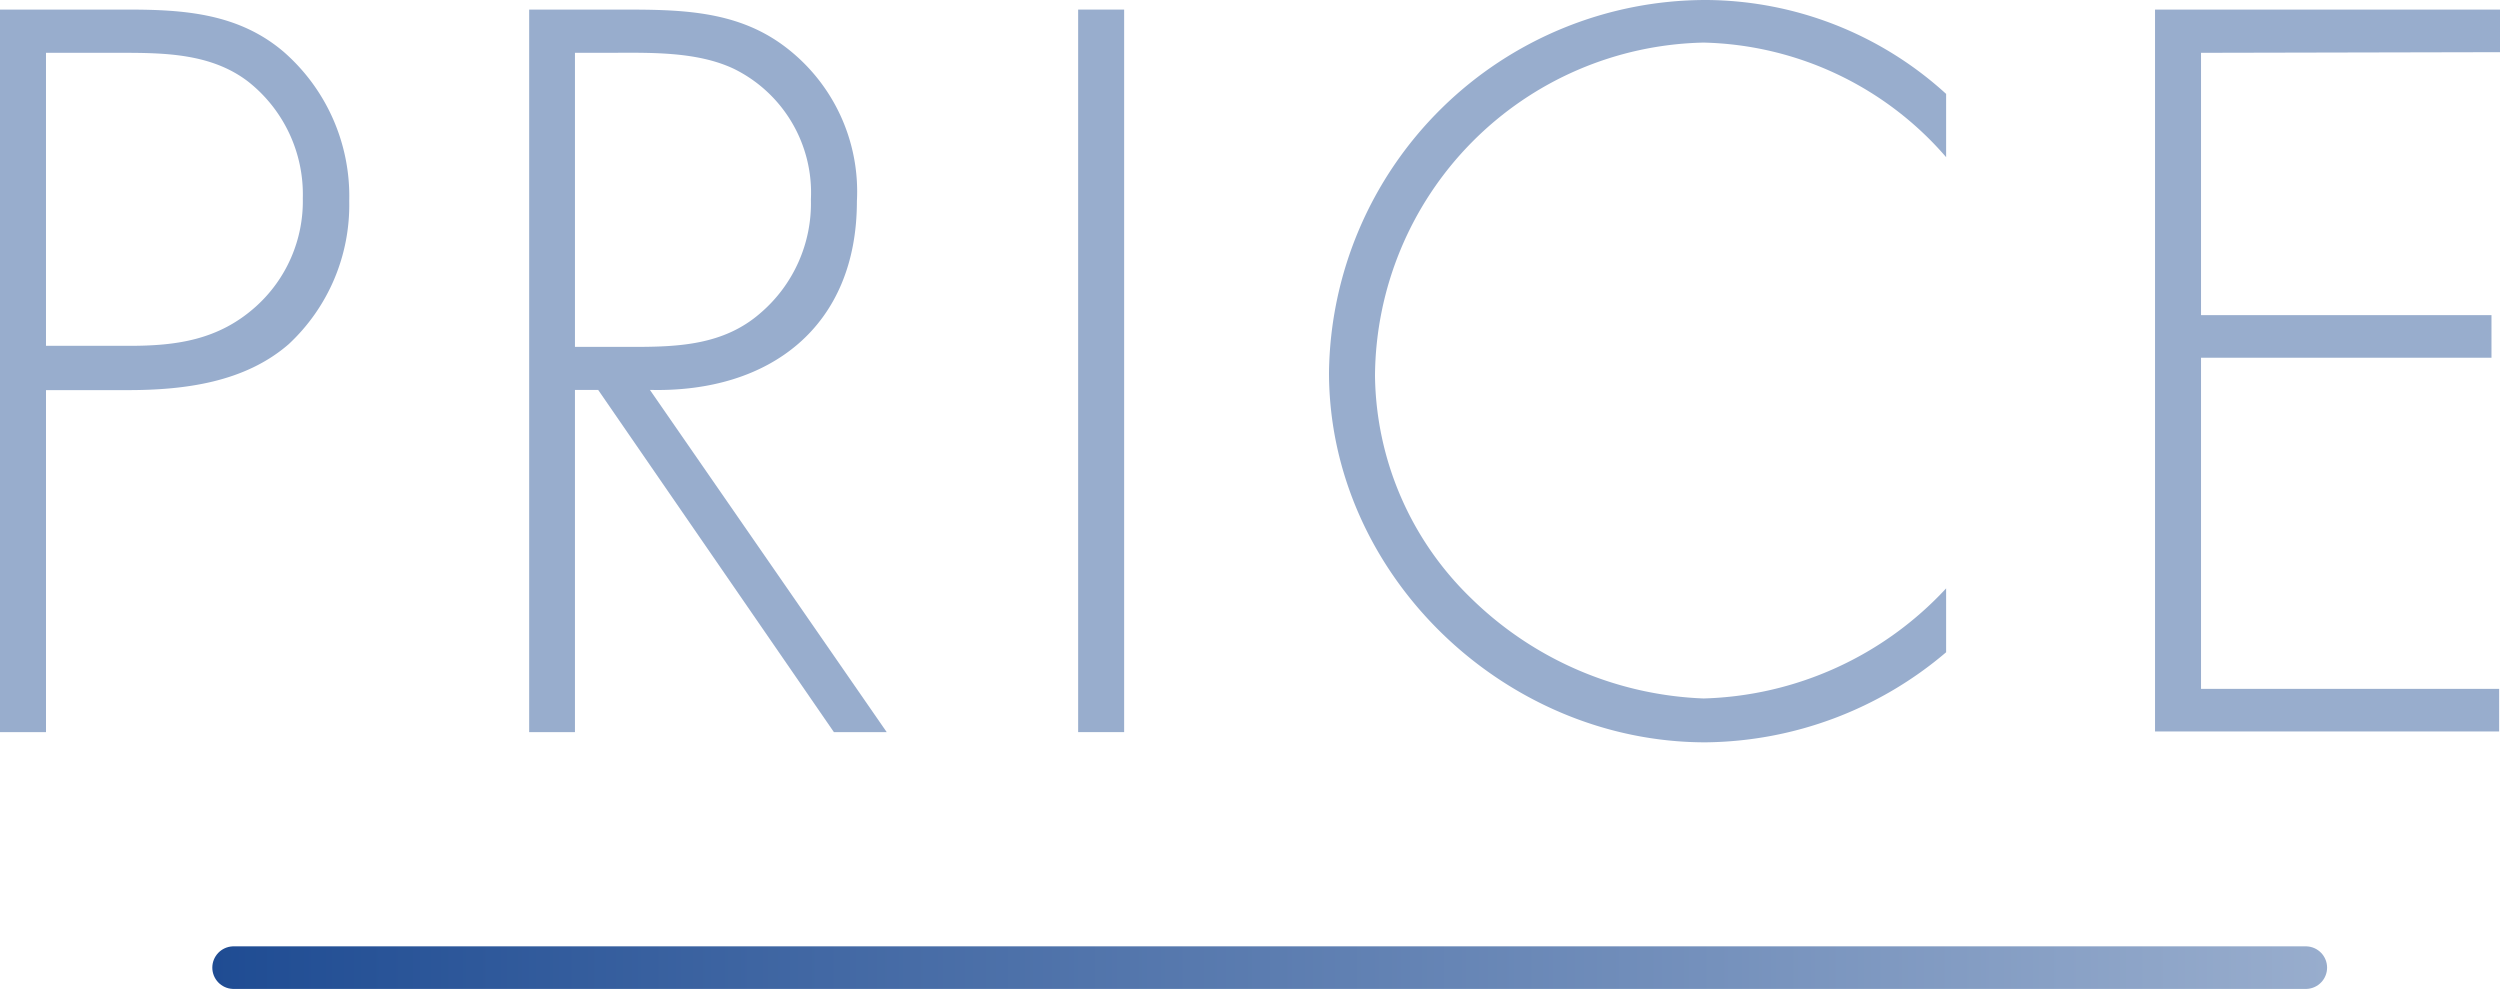
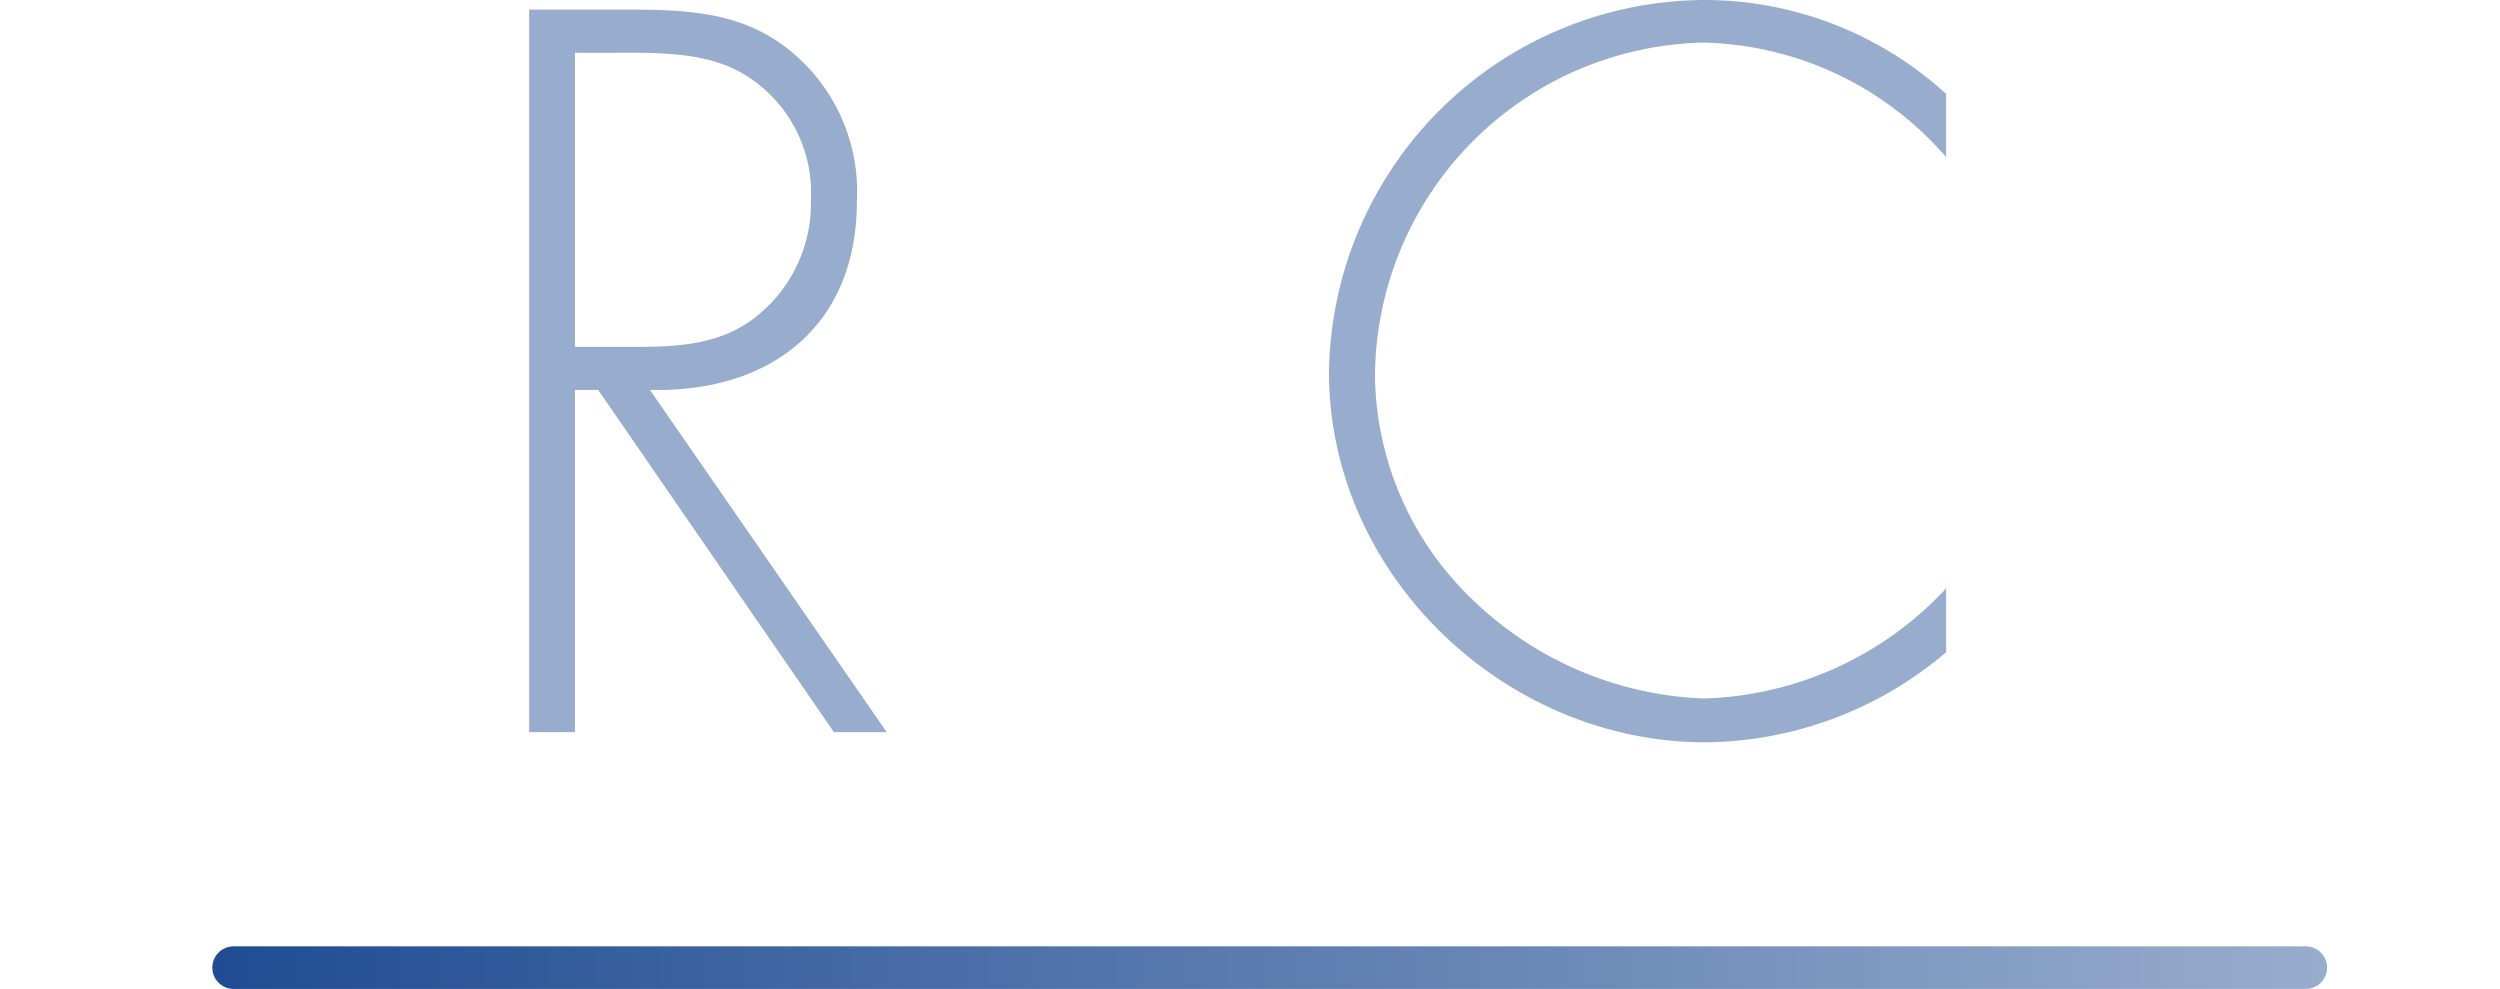
<svg xmlns="http://www.w3.org/2000/svg" height="46.44" viewBox="0 0 117.4 46.44" width="117.4">
  <linearGradient id="a" gradientUnits="userSpaceOnUse" x1="9.97" x2="109.28" y1="45.44" y2="45.44">
    <stop offset="0" stop-color="#1f4c93" />
    <stop offset="1" stop-color="#98adcd" />
  </linearGradient>
  <g fill="#98adcd">
-     <path d="m2.16 34.38h-2.16v-33.93h6c2.66 0 5.22.18 7.34 2a9 9 0 0 1 3.06 7 8.93 8.93 0 0 1 -2.84 6.71c-2.07 1.8-4.9 2.16-7.56 2.16h-3.84zm3.91-18.14c2.21 0 4.19-.27 5.94-1.84a6.65 6.65 0 0 0 2.21-5.09 6.74 6.74 0 0 0 -2.57-5.48c-1.71-1.31-3.87-1.35-5.94-1.35h-3.55v13.76z" />
    <path d="m41.64 34.38h-2.48l-11.07-16.07h-1.09v16.07h-2.15v-33.93h4.23c2.75 0 5.45 0 7.74 1.71a8.52 8.52 0 0 1 3.42 7.29c0 5.89-4.09 9-9.72 8.86zm-11.88-18.09c2.11 0 4.23-.09 5.94-1.58a6.78 6.78 0 0 0 2.38-5.35 6.48 6.48 0 0 0 -3.6-6.12c-1.8-.86-4.09-.76-6.07-.76h-1.41v13.81z" />
-     <path d="m52.79 34.38h-2.16v-33.93h2.16z" />
    <path d="m91.39 7.38a15.51 15.51 0 0 0 -11.39-5.38 15.76 15.76 0 0 0 -15.43 15.64 14.77 14.77 0 0 0 4.54 10.48 16.49 16.49 0 0 0 10.89 4.68 16.13 16.13 0 0 0 11.39-5.17v3a17.68 17.68 0 0 1 -11.3 4.23c-9.45 0-17.68-7.88-17.68-17.37a17.71 17.71 0 0 1 17.73-17.49 16.85 16.85 0 0 1 11.25 4.41z" />
-     <path d="m103.36 2.48v12.32h13.64v2h-13.64v15.55h14v2h-16.16v-33.9h16.2v2z" />
  </g>
  <path d="m10.97 45.44h97.31" fill="none" stroke="url(#a)" stroke-linecap="round" stroke-miterlimit="10" stroke-width="2" />
</svg>